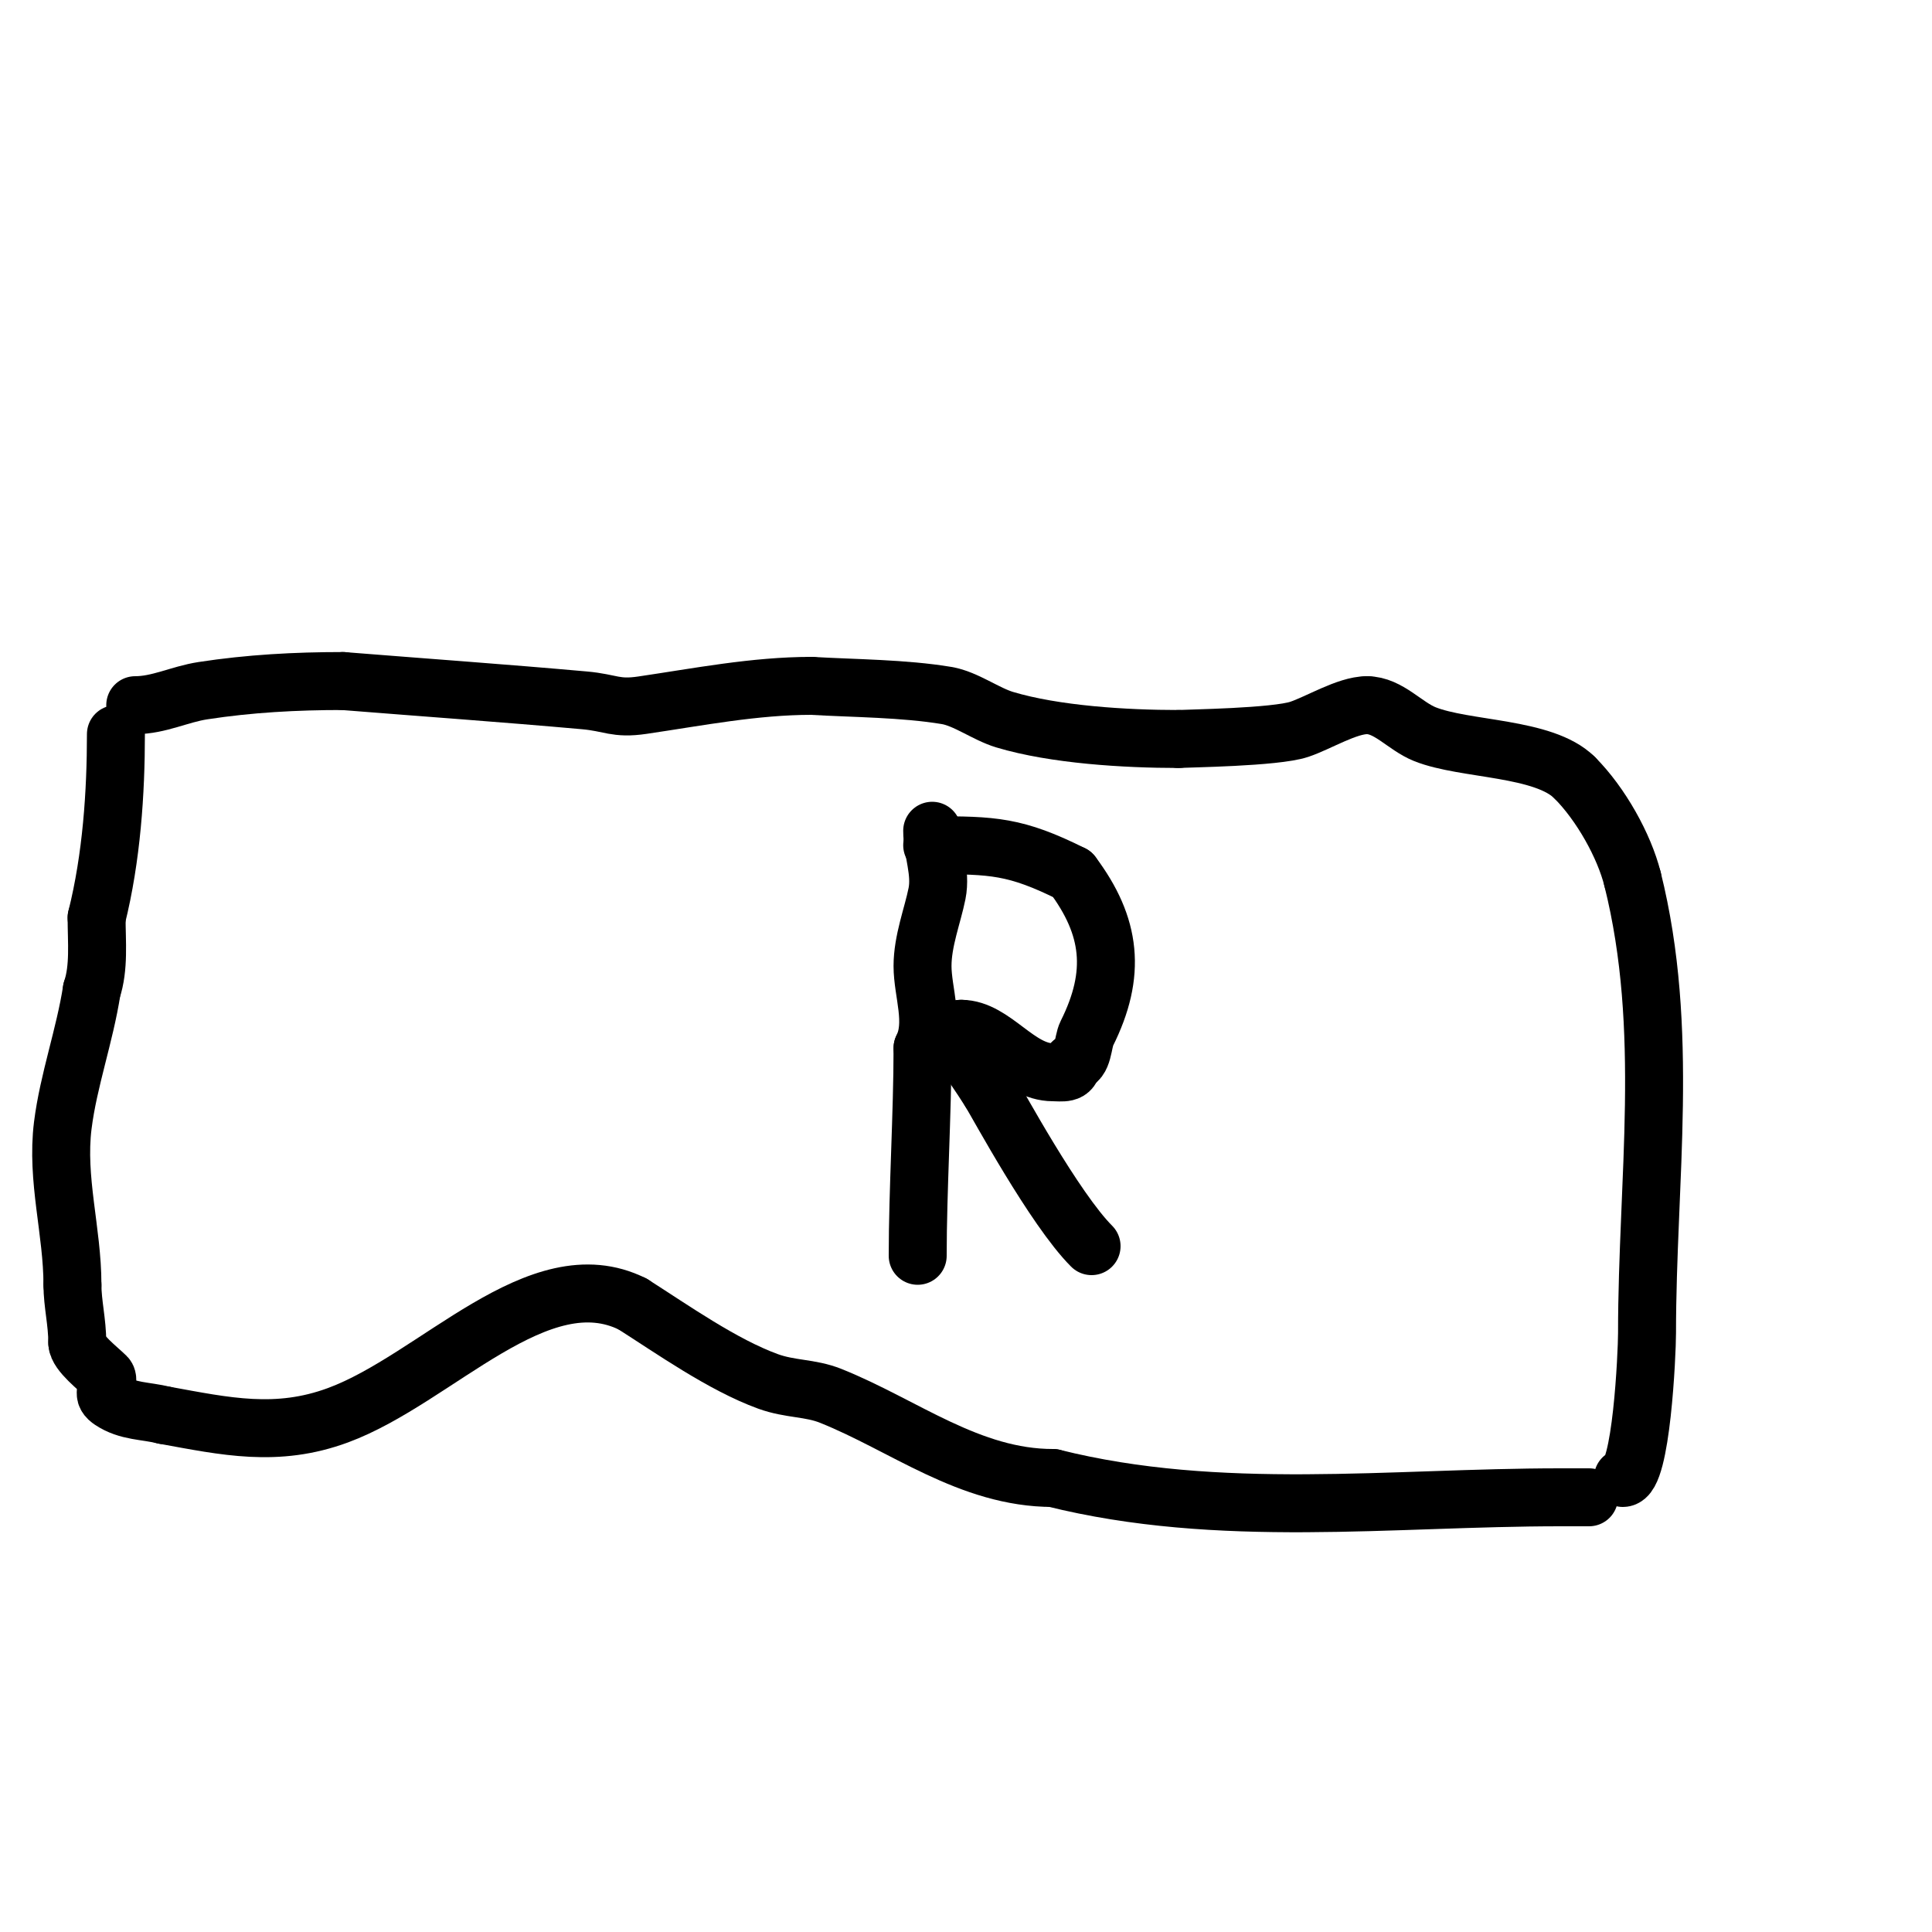
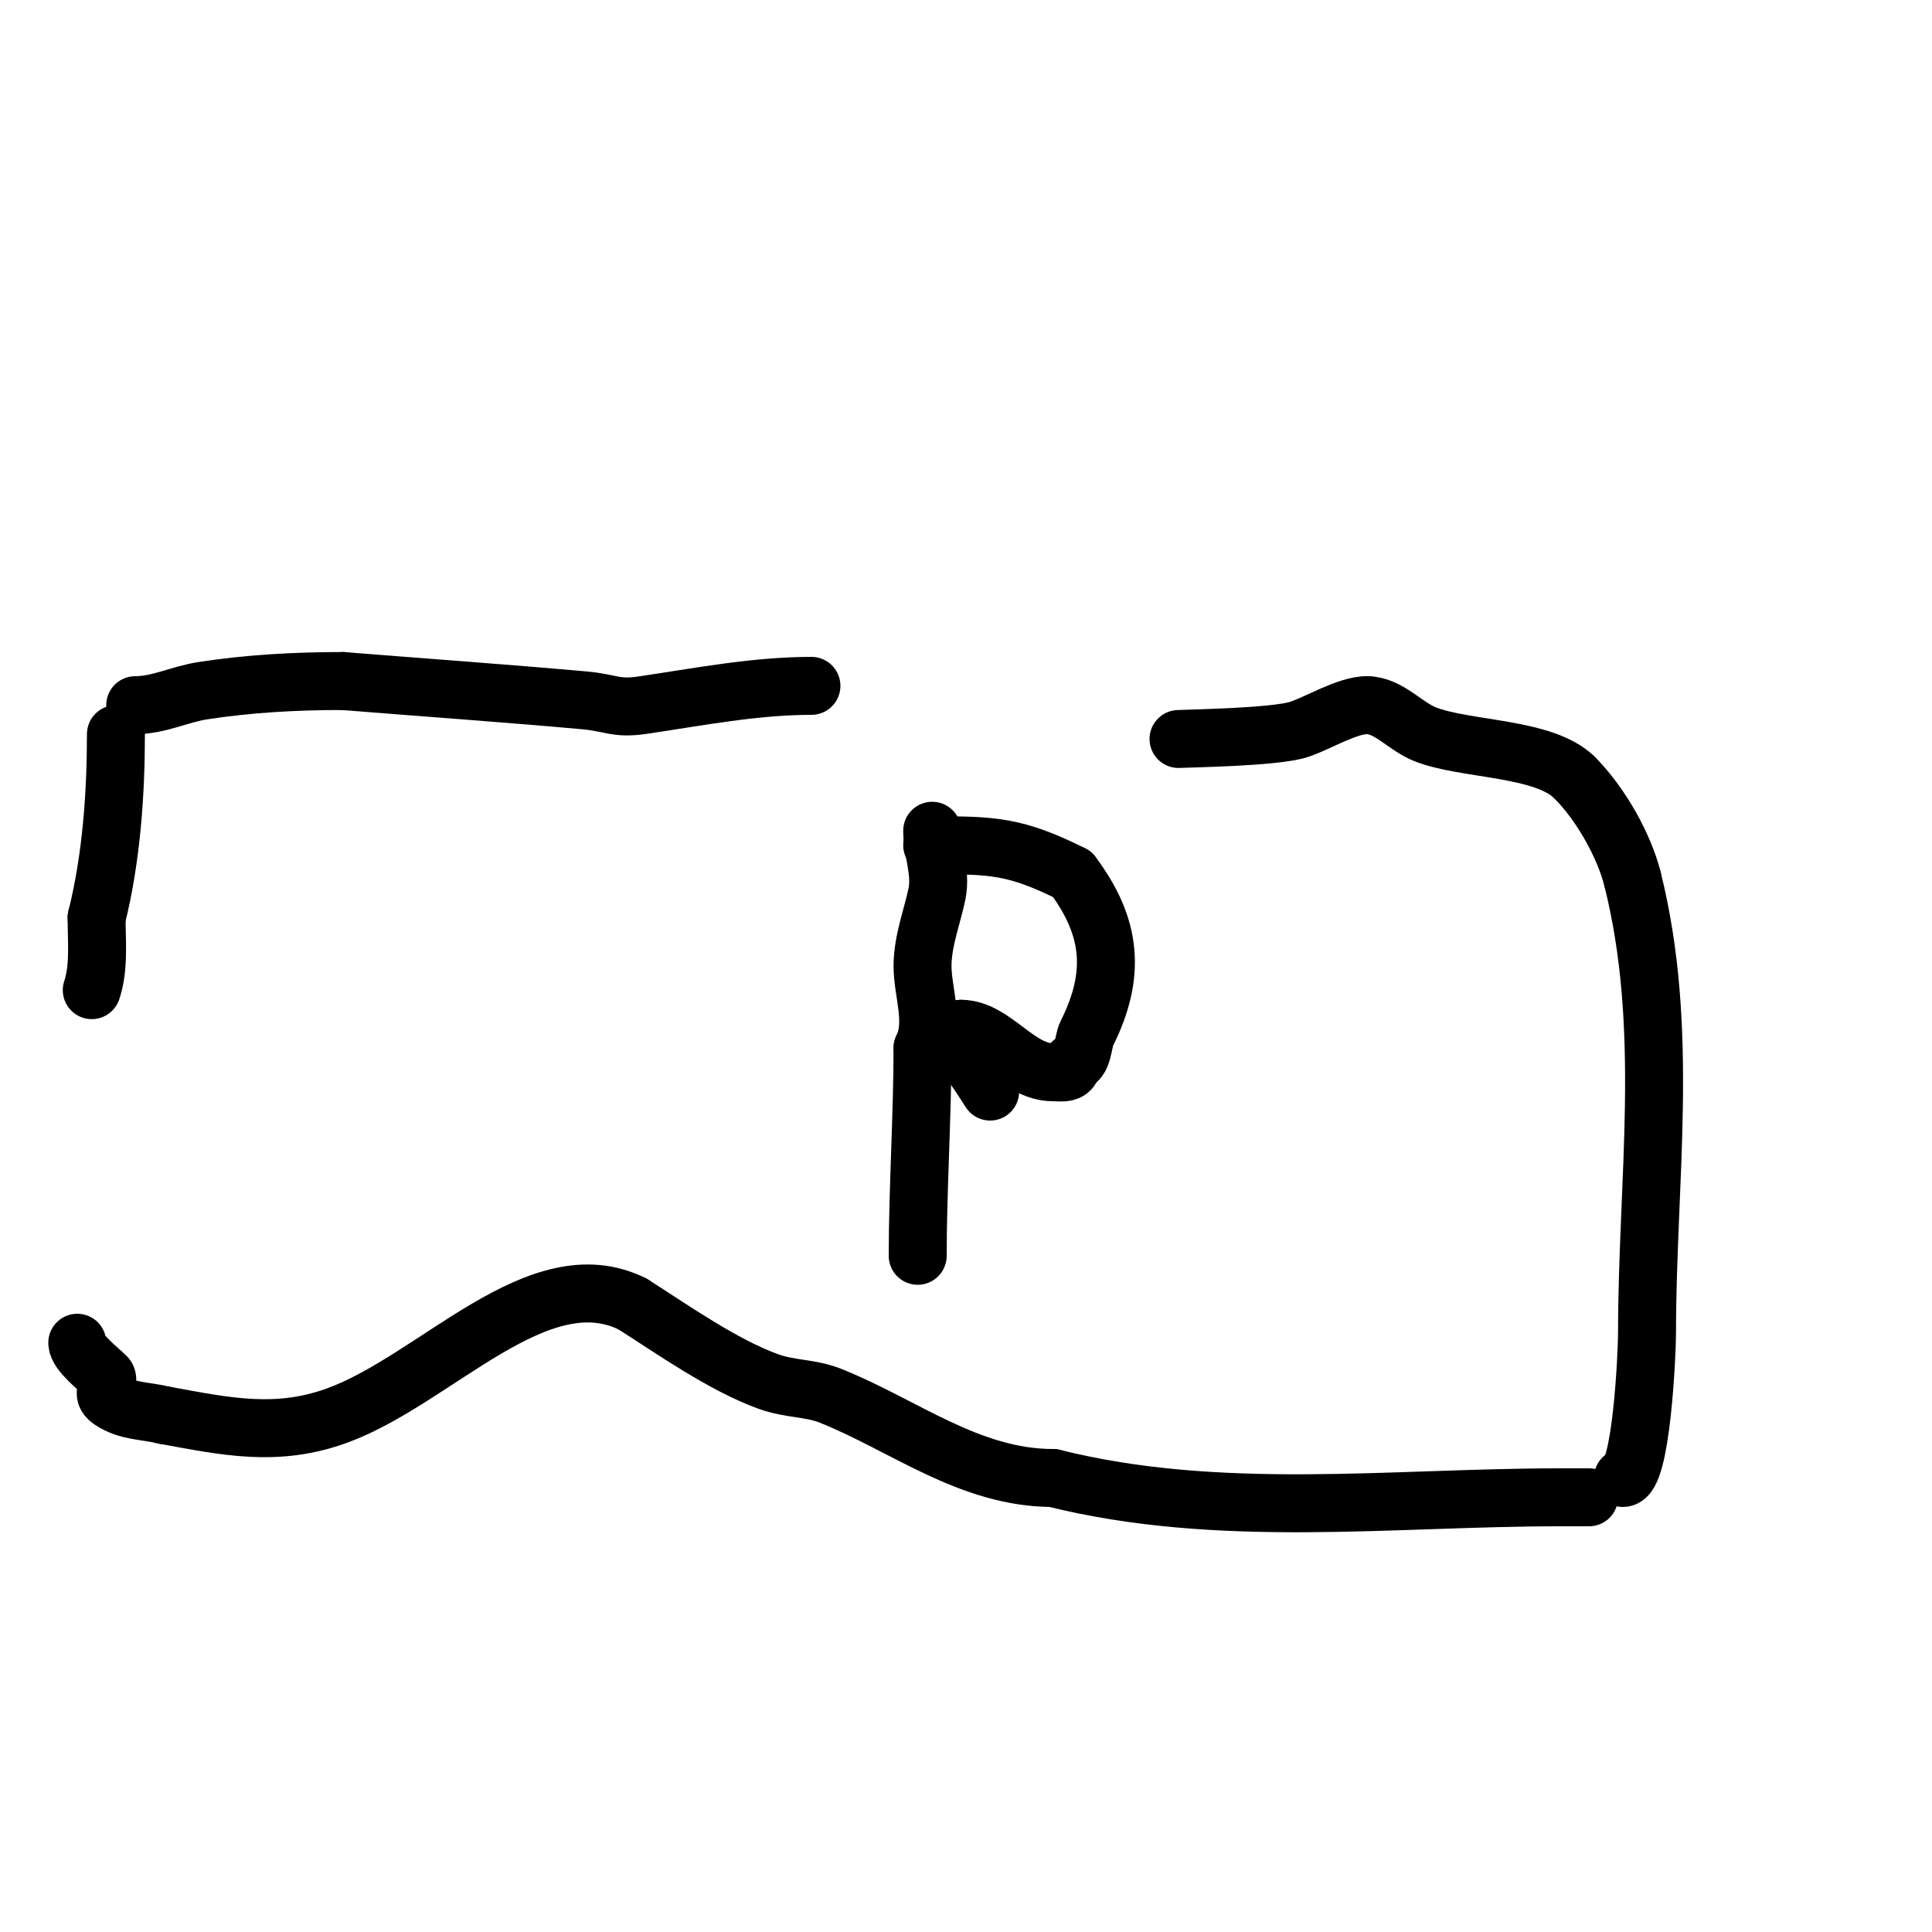
<svg xmlns="http://www.w3.org/2000/svg" viewBox="0 0 400 400" version="1.1">
  <g fill="none" stroke="#000000" stroke-width="12" stroke-linecap="round" stroke-linejoin="round">
    <path d="M28,146c4.892,0 9.15,-2.254 14,-3c9.68,-1.489 19.232,-2 29,-2" />
    <path d="M71,141c16.667,1.333 33.346,2.513 50,4c5.519,0.493 6.393,1.825 12,1c11.618,-1.708 23.257,-4 35,-4" />
-     <path d="M168,142c8.851,0.521 19.083,0.514 28,2c3.922,0.654 8.131,3.839 12,5c10.384,3.115 24.994,4 36,4" />
    <path d="M244,153c1.802,-0.12 20.02,-0.34 25,-2c3.952,-1.317 9.898,-5 14,-5" />
    <path d="M283,146c4.472,0 7.848,4.339 12,6c8.314,3.326 24.63,2.63 31,9" />
    <path d="M326,161c5.447,5.447 10.283,14.133 12,21" />
    <path d="M338,182c7.797,31.19 3,62.358 3,94c0,4.206 -1.171,30 -5,30" />
    <path d="M24,152c0,12.045 -0.881,25.522 -4,38" />
    <path d="M20,190c0,4.965 0.567,10.298 -1,15" />
-     <path d="M19,205c-1.438,9.346 -4.839,18.712 -6,28c-1.392,11.138 2,21.894 2,33" />
-     <path d="M15,266c0,3.956 1,7.649 1,12" />
    <path d="M16,278c0,2.057 4.417,5.417 6,7c0.678,0.678 -0.458,3.085 0,4c0.211,0.422 0.608,0.739 1,1c3.441,2.294 7.086,2.022 11,3" />
    <path d="M34,293c12.676,2.305 23.324,4.688 36,0c20.381,-7.538 41.563,-32.718 61,-23" />
    <path d="M131,270c8.171,5.2 18.639,12.596 28,16c4.625,1.682 8.693,1.277 13,3c15.151,6.06 28.74,17 46,17" />
    <path d="M218,306c34.475,8.619 70.056,4 105,4" />
    <path d="M323,310c2,0 4,0 6,0" />
    <path d="M193,172c0,4.212 1.893,8.536 1,13c-0.908,4.54 -3,9.789 -3,15c0,5.485 2.637,11.725 0,17" />
    <path d="M191,217c0,13.67 -1,29.374 -1,43" />
    <path d="M190,260" />
    <path d="M193,175c12.521,0 17.224,0.112 29,6" />
    <path d="M222,181c8.085,10.78 9.203,20.595 3,33c-0.855,1.709 -0.699,6 -3,6" />
    <path d="M222,220c0,2.523 -2.146,2 -4,2c-7.295,0 -12.244,-9 -19,-9" />
    <path d="M199,213c-3.555,0 1.62,5.993 6,13" />
-     <path d="M205,226c1.385,2.199 13.303,24.303 21,32" />
  </g>
</svg>